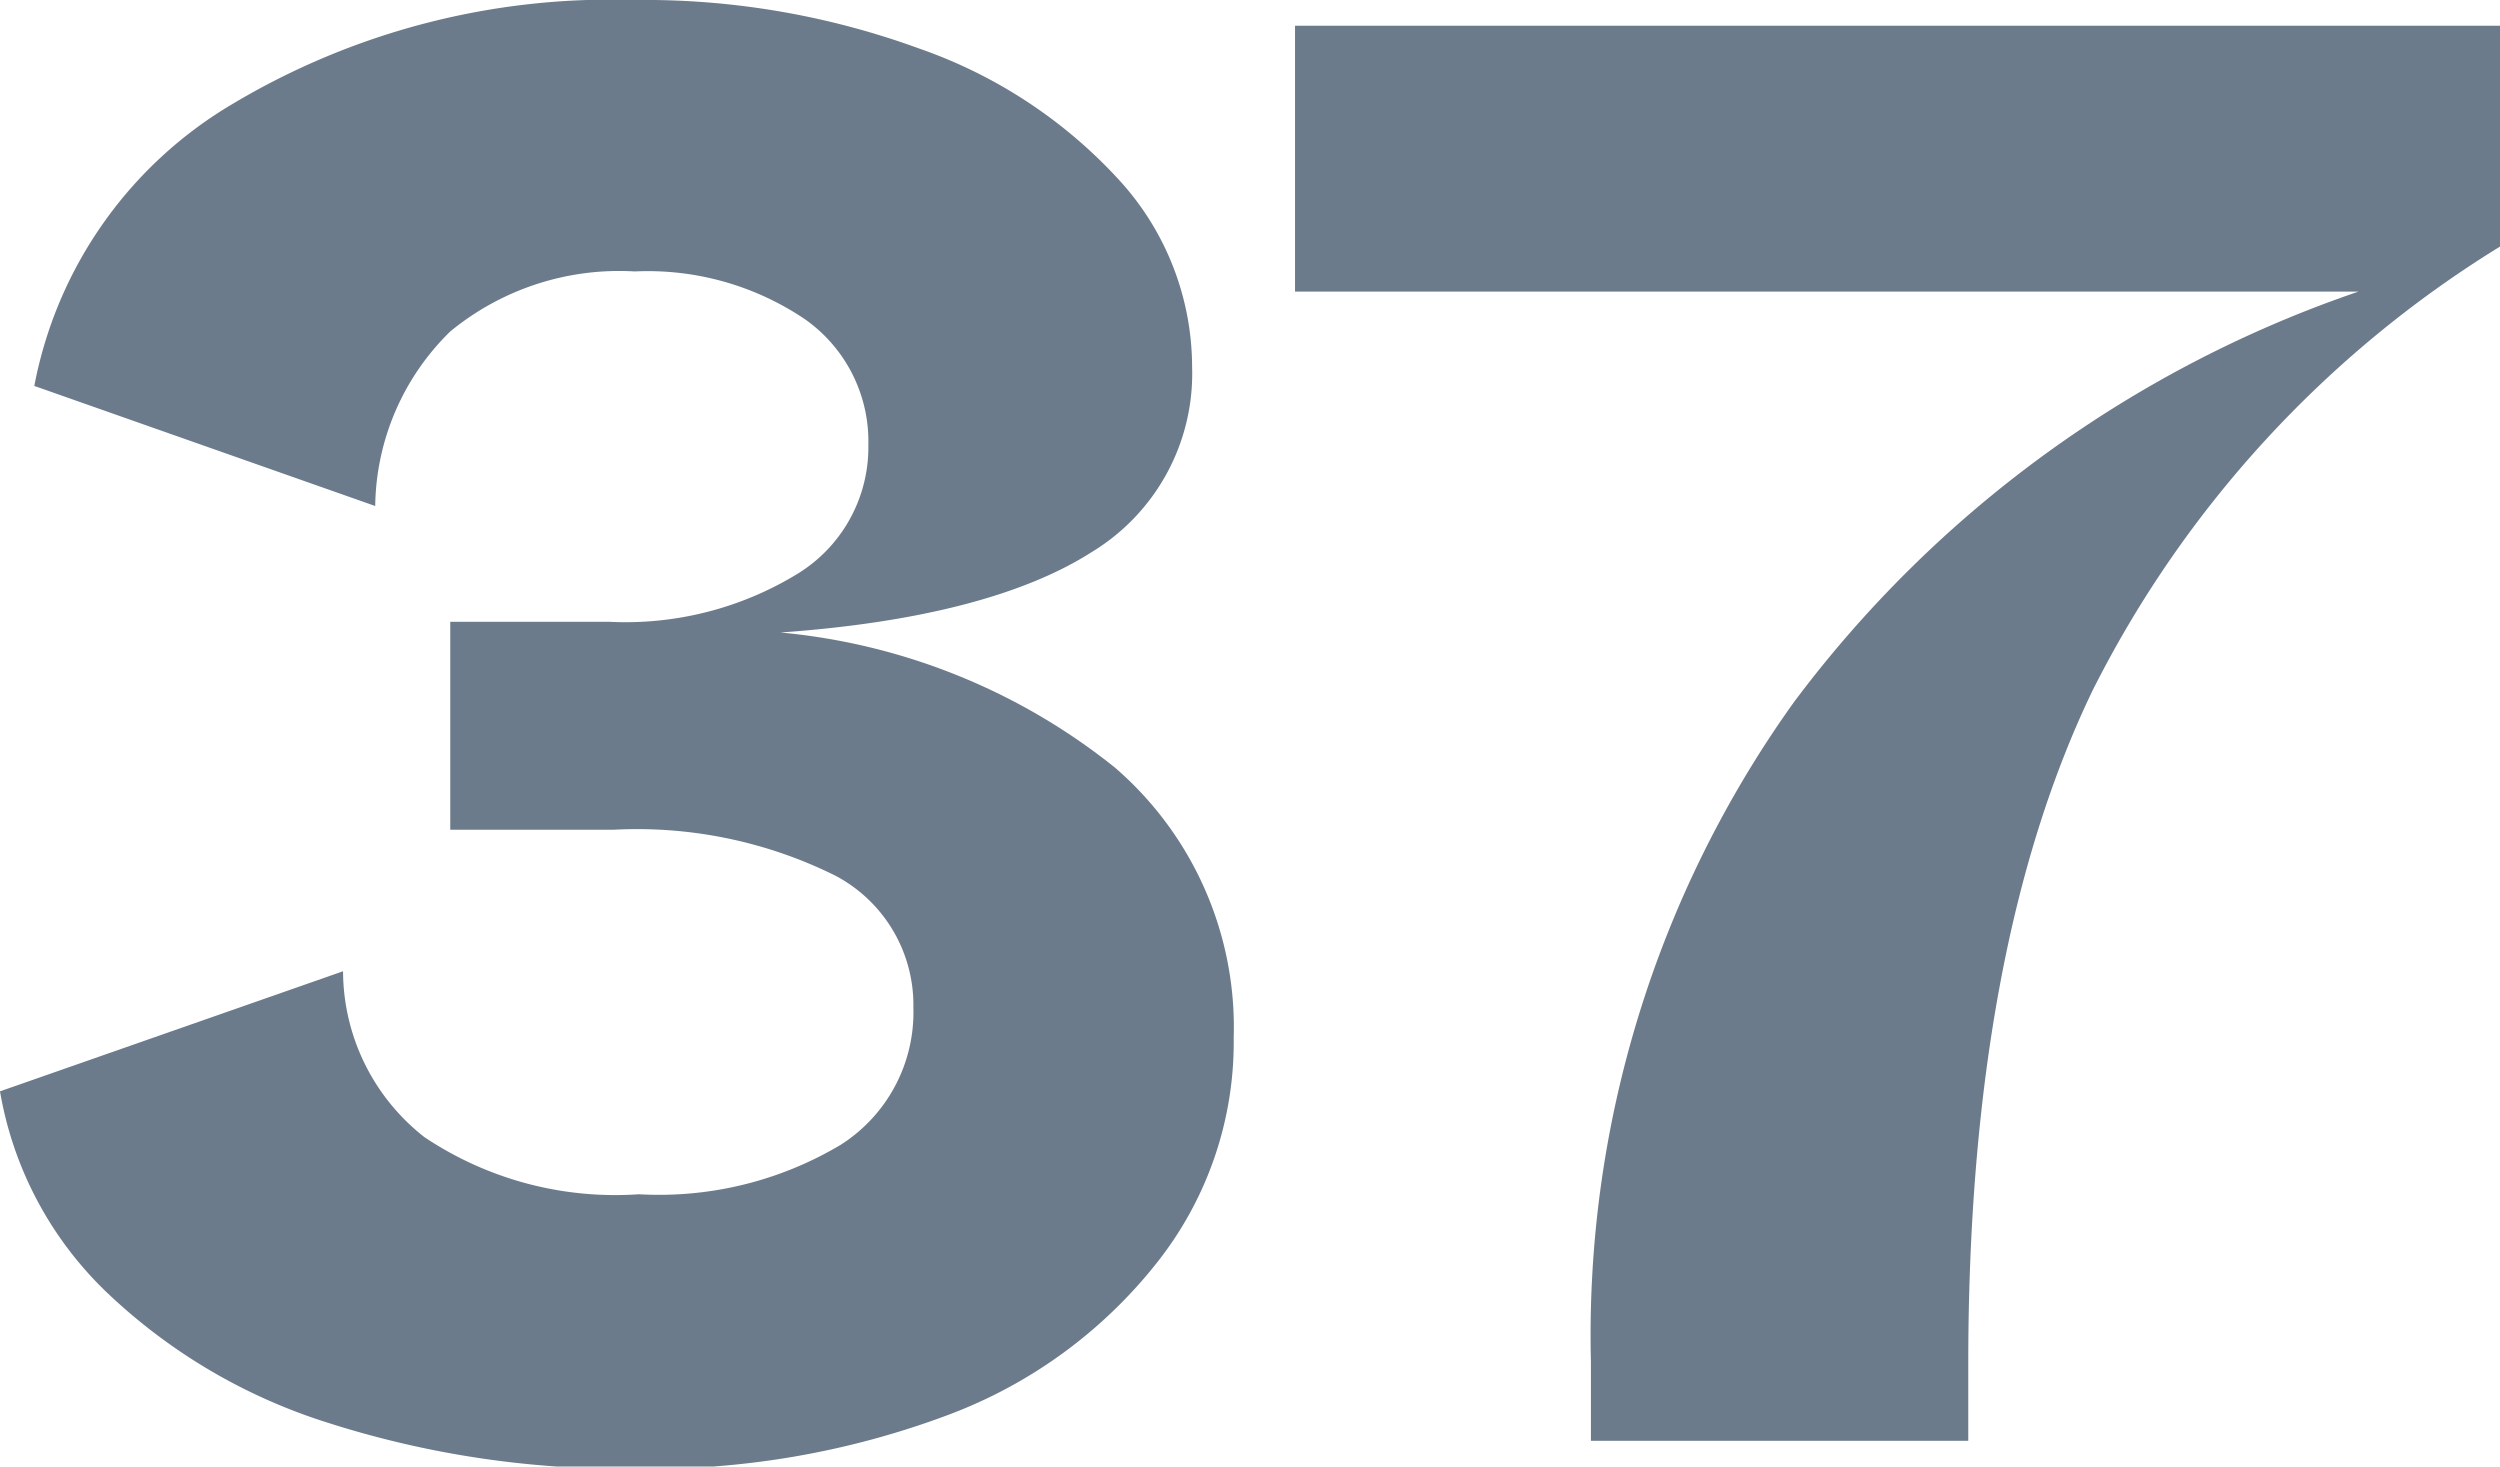
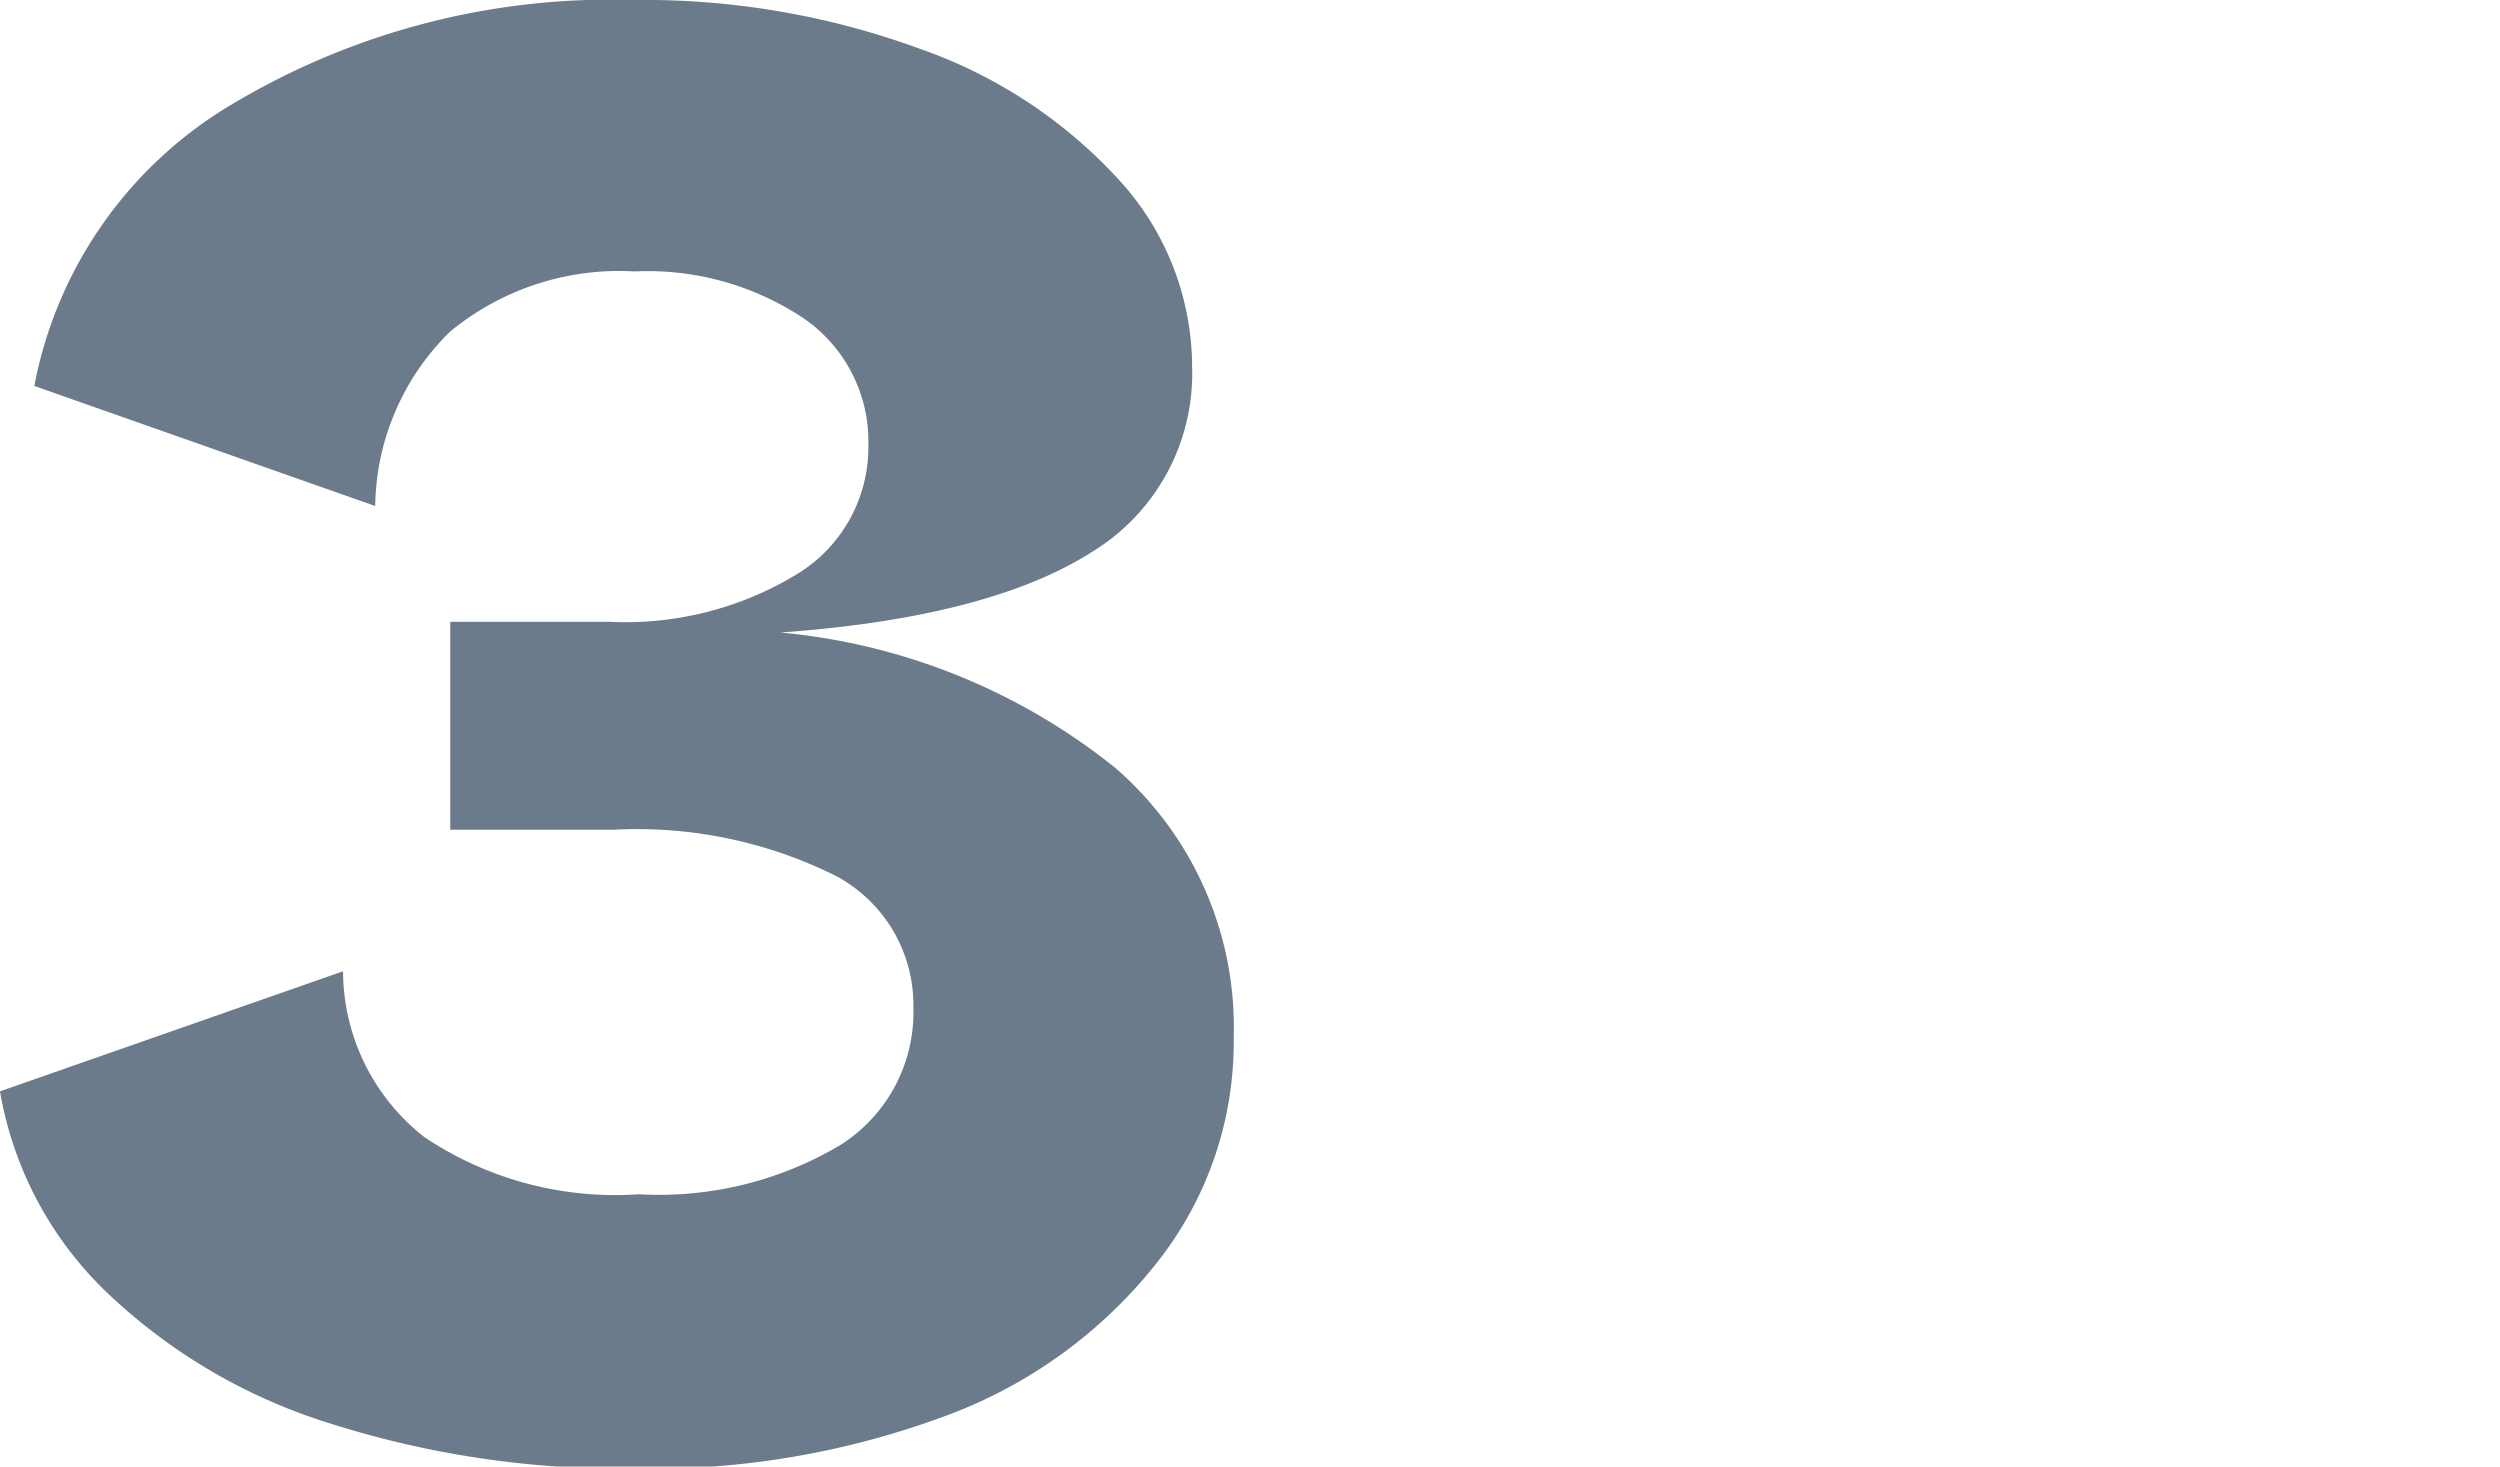
<svg xmlns="http://www.w3.org/2000/svg" viewBox="0 0 58.3 34.2">
  <defs>
    <style>.cls-1{fill:#6c7b8b;}</style>
  </defs>
  <g id="レイヤー_2" data-name="レイヤー 2">
    <g id="_2nd_layer" data-name="2nd layer">
      <g id="_37" data-name="37">
        <path class="cls-1" d="M26,17.9a8,8,0,0,1,2.77,6.3A8.28,8.28,0,0,1,27,29.42,11.2,11.2,0,0,1,22.1,33a19.76,19.76,0,0,1-7.3,1.25,22.56,22.56,0,0,1-7.15-1.07,13.2,13.2,0,0,1-5.2-3.08A8.46,8.46,0,0,1,0,25.45l8-2.8a4.93,4.93,0,0,0,1.9,3.87,8,8,0,0,0,5,1.33,8.27,8.27,0,0,0,4.7-1.15,3.66,3.66,0,0,0,1.7-3.2,3.41,3.41,0,0,0-1.82-3.08,10.39,10.39,0,0,0-5.18-1.07H10.5V14.5h3.7a7.69,7.69,0,0,0,4.4-1.12,3.46,3.46,0,0,0,1.65-3,3.48,3.48,0,0,0-1.5-2.95,6.55,6.55,0,0,0-3.95-1.1,6.2,6.2,0,0,0-4.3,1.4A5.79,5.79,0,0,0,8.75,11.8L.8,9A9.75,9.75,0,0,1,5.43,2.42,17.2,17.2,0,0,1,14.8,0a18.67,18.67,0,0,1,6.63,1.13A11.38,11.38,0,0,1,26.1,4.2a6.47,6.47,0,0,1,1.7,4.35,4.87,4.87,0,0,1-2.35,4.33c-1.57,1-4,1.64-7.25,1.87A14.61,14.61,0,0,1,26,17.9Z" />
-         <path class="cls-1" d="M30.2.6H58.3V5.75A25.71,25.71,0,0,0,48.8,16.1q-2.89,6-2.9,15.65V33.6H37.1V31.75a25.35,25.35,0,0,1,4.73-15.37A27.51,27.51,0,0,1,55,6.8H30.2Z" />
      </g>
    </g>
  </g>
</svg>